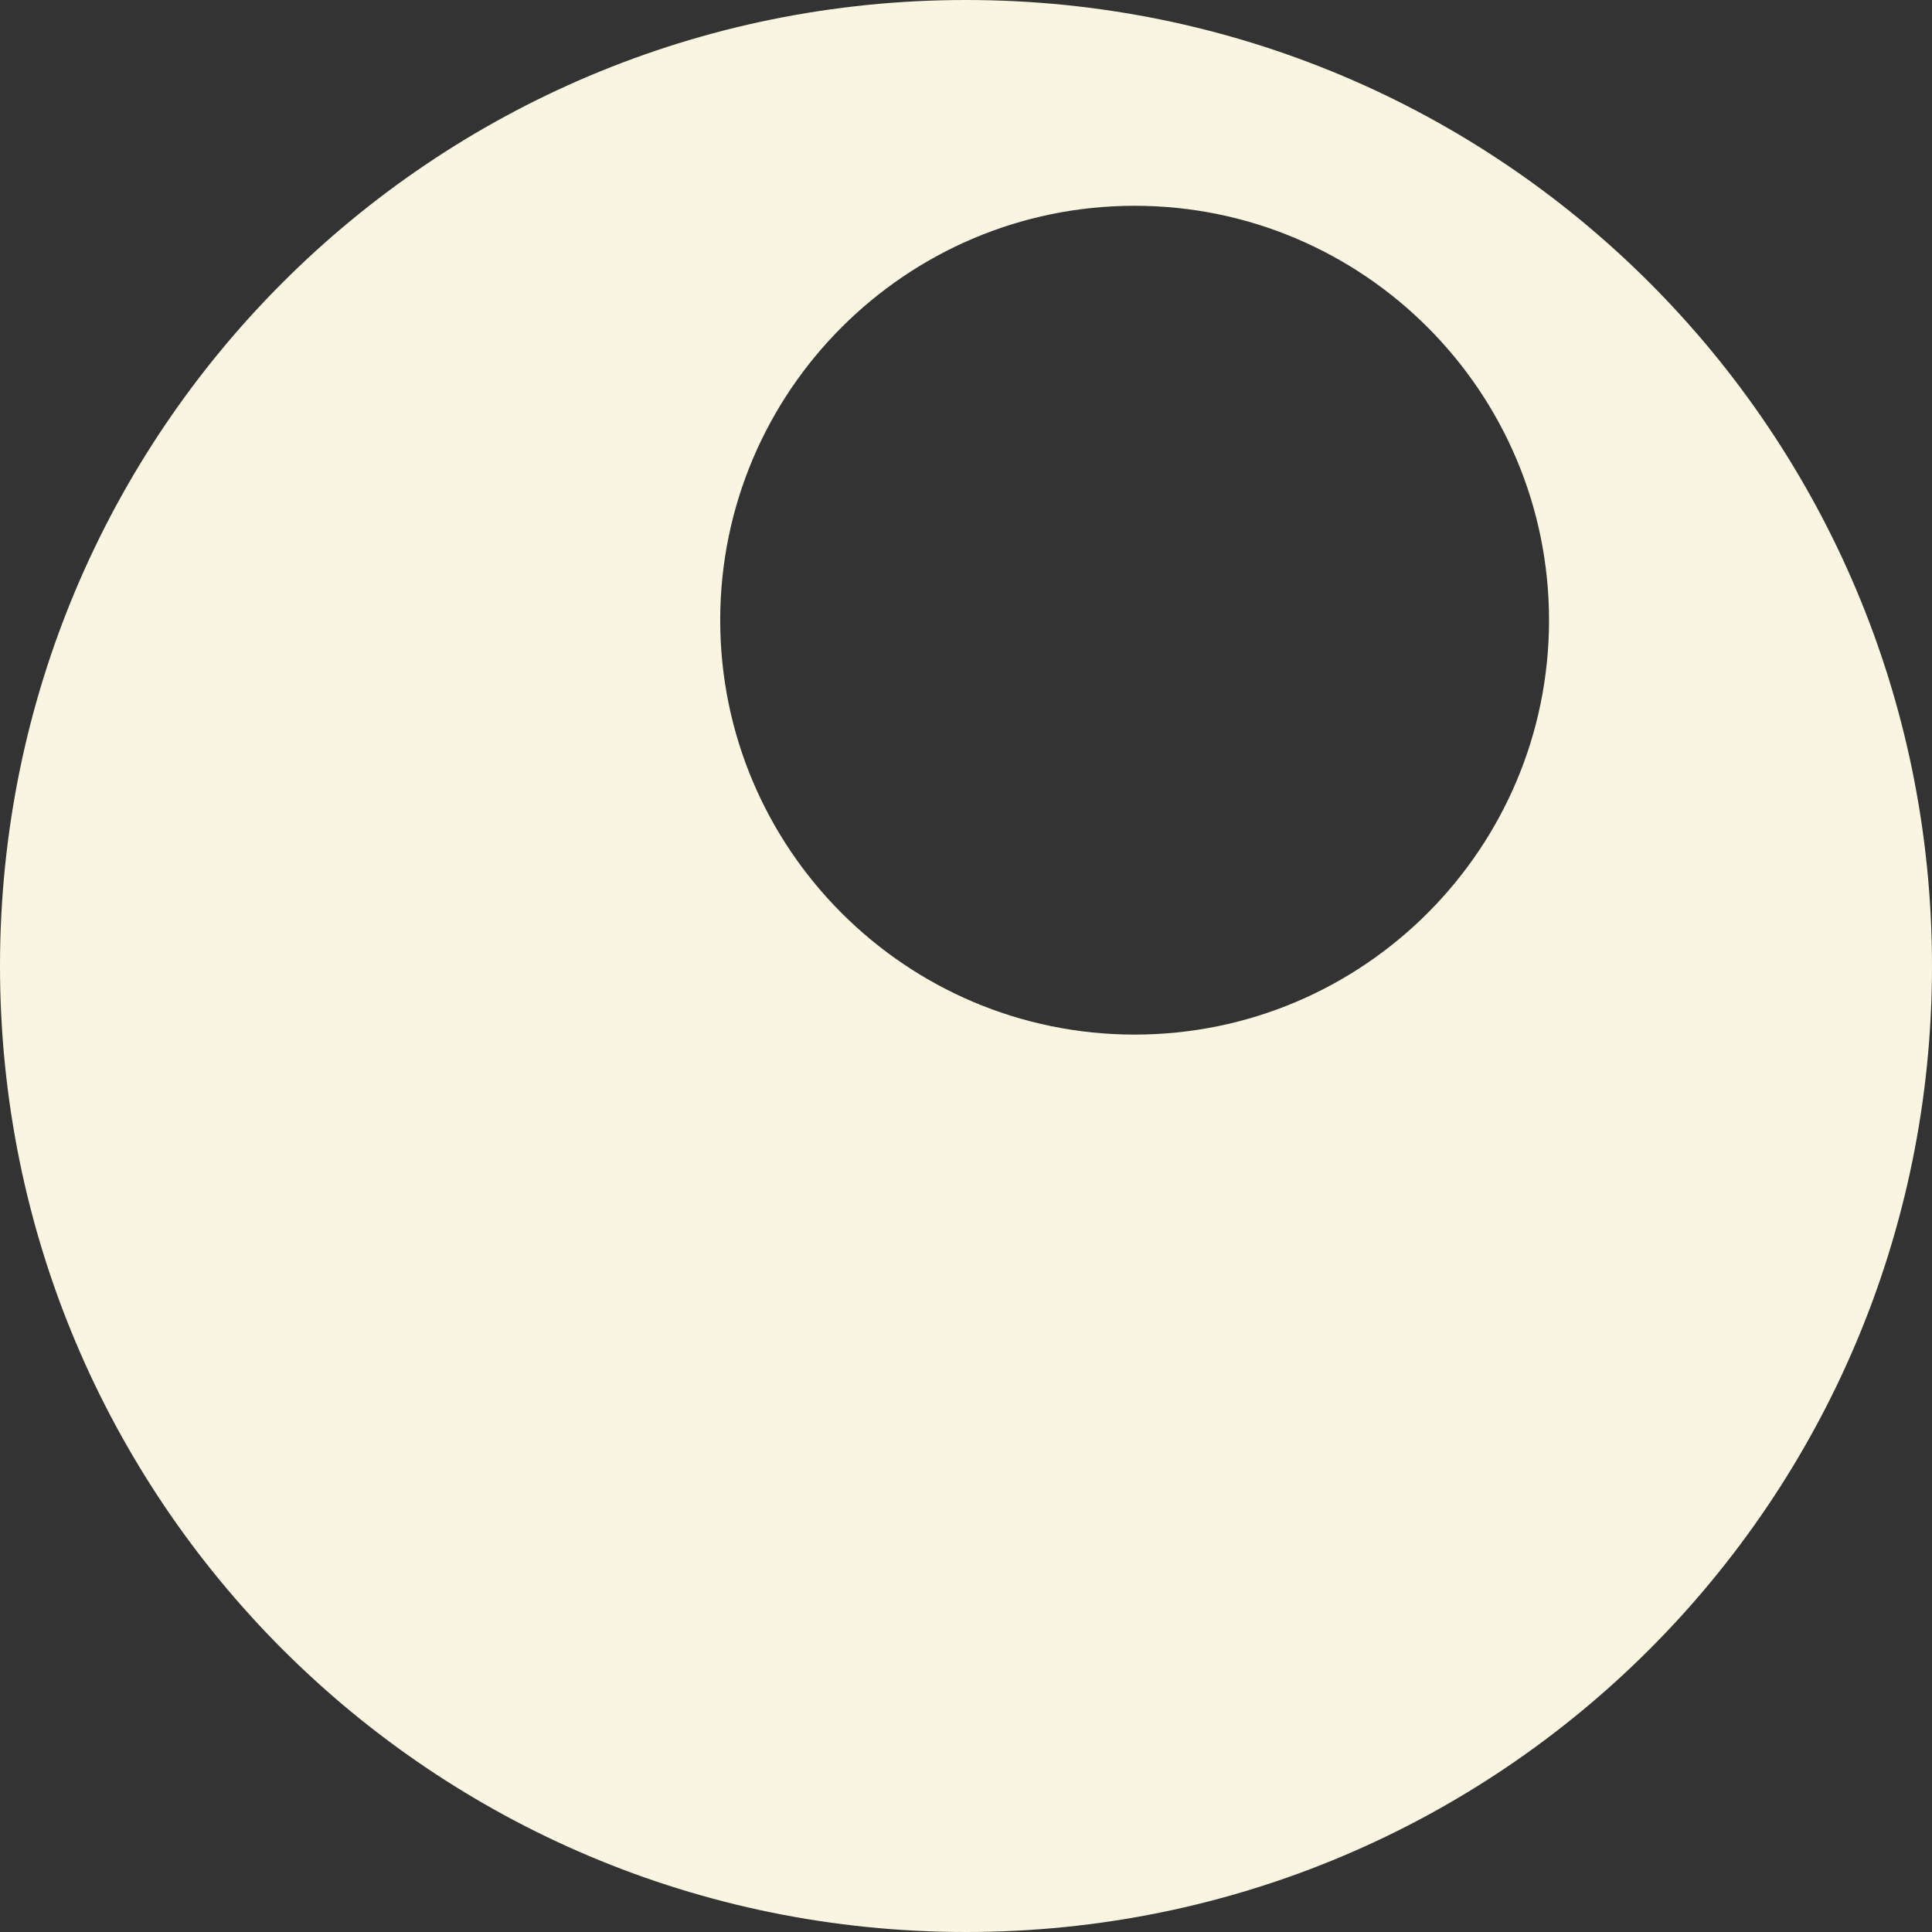
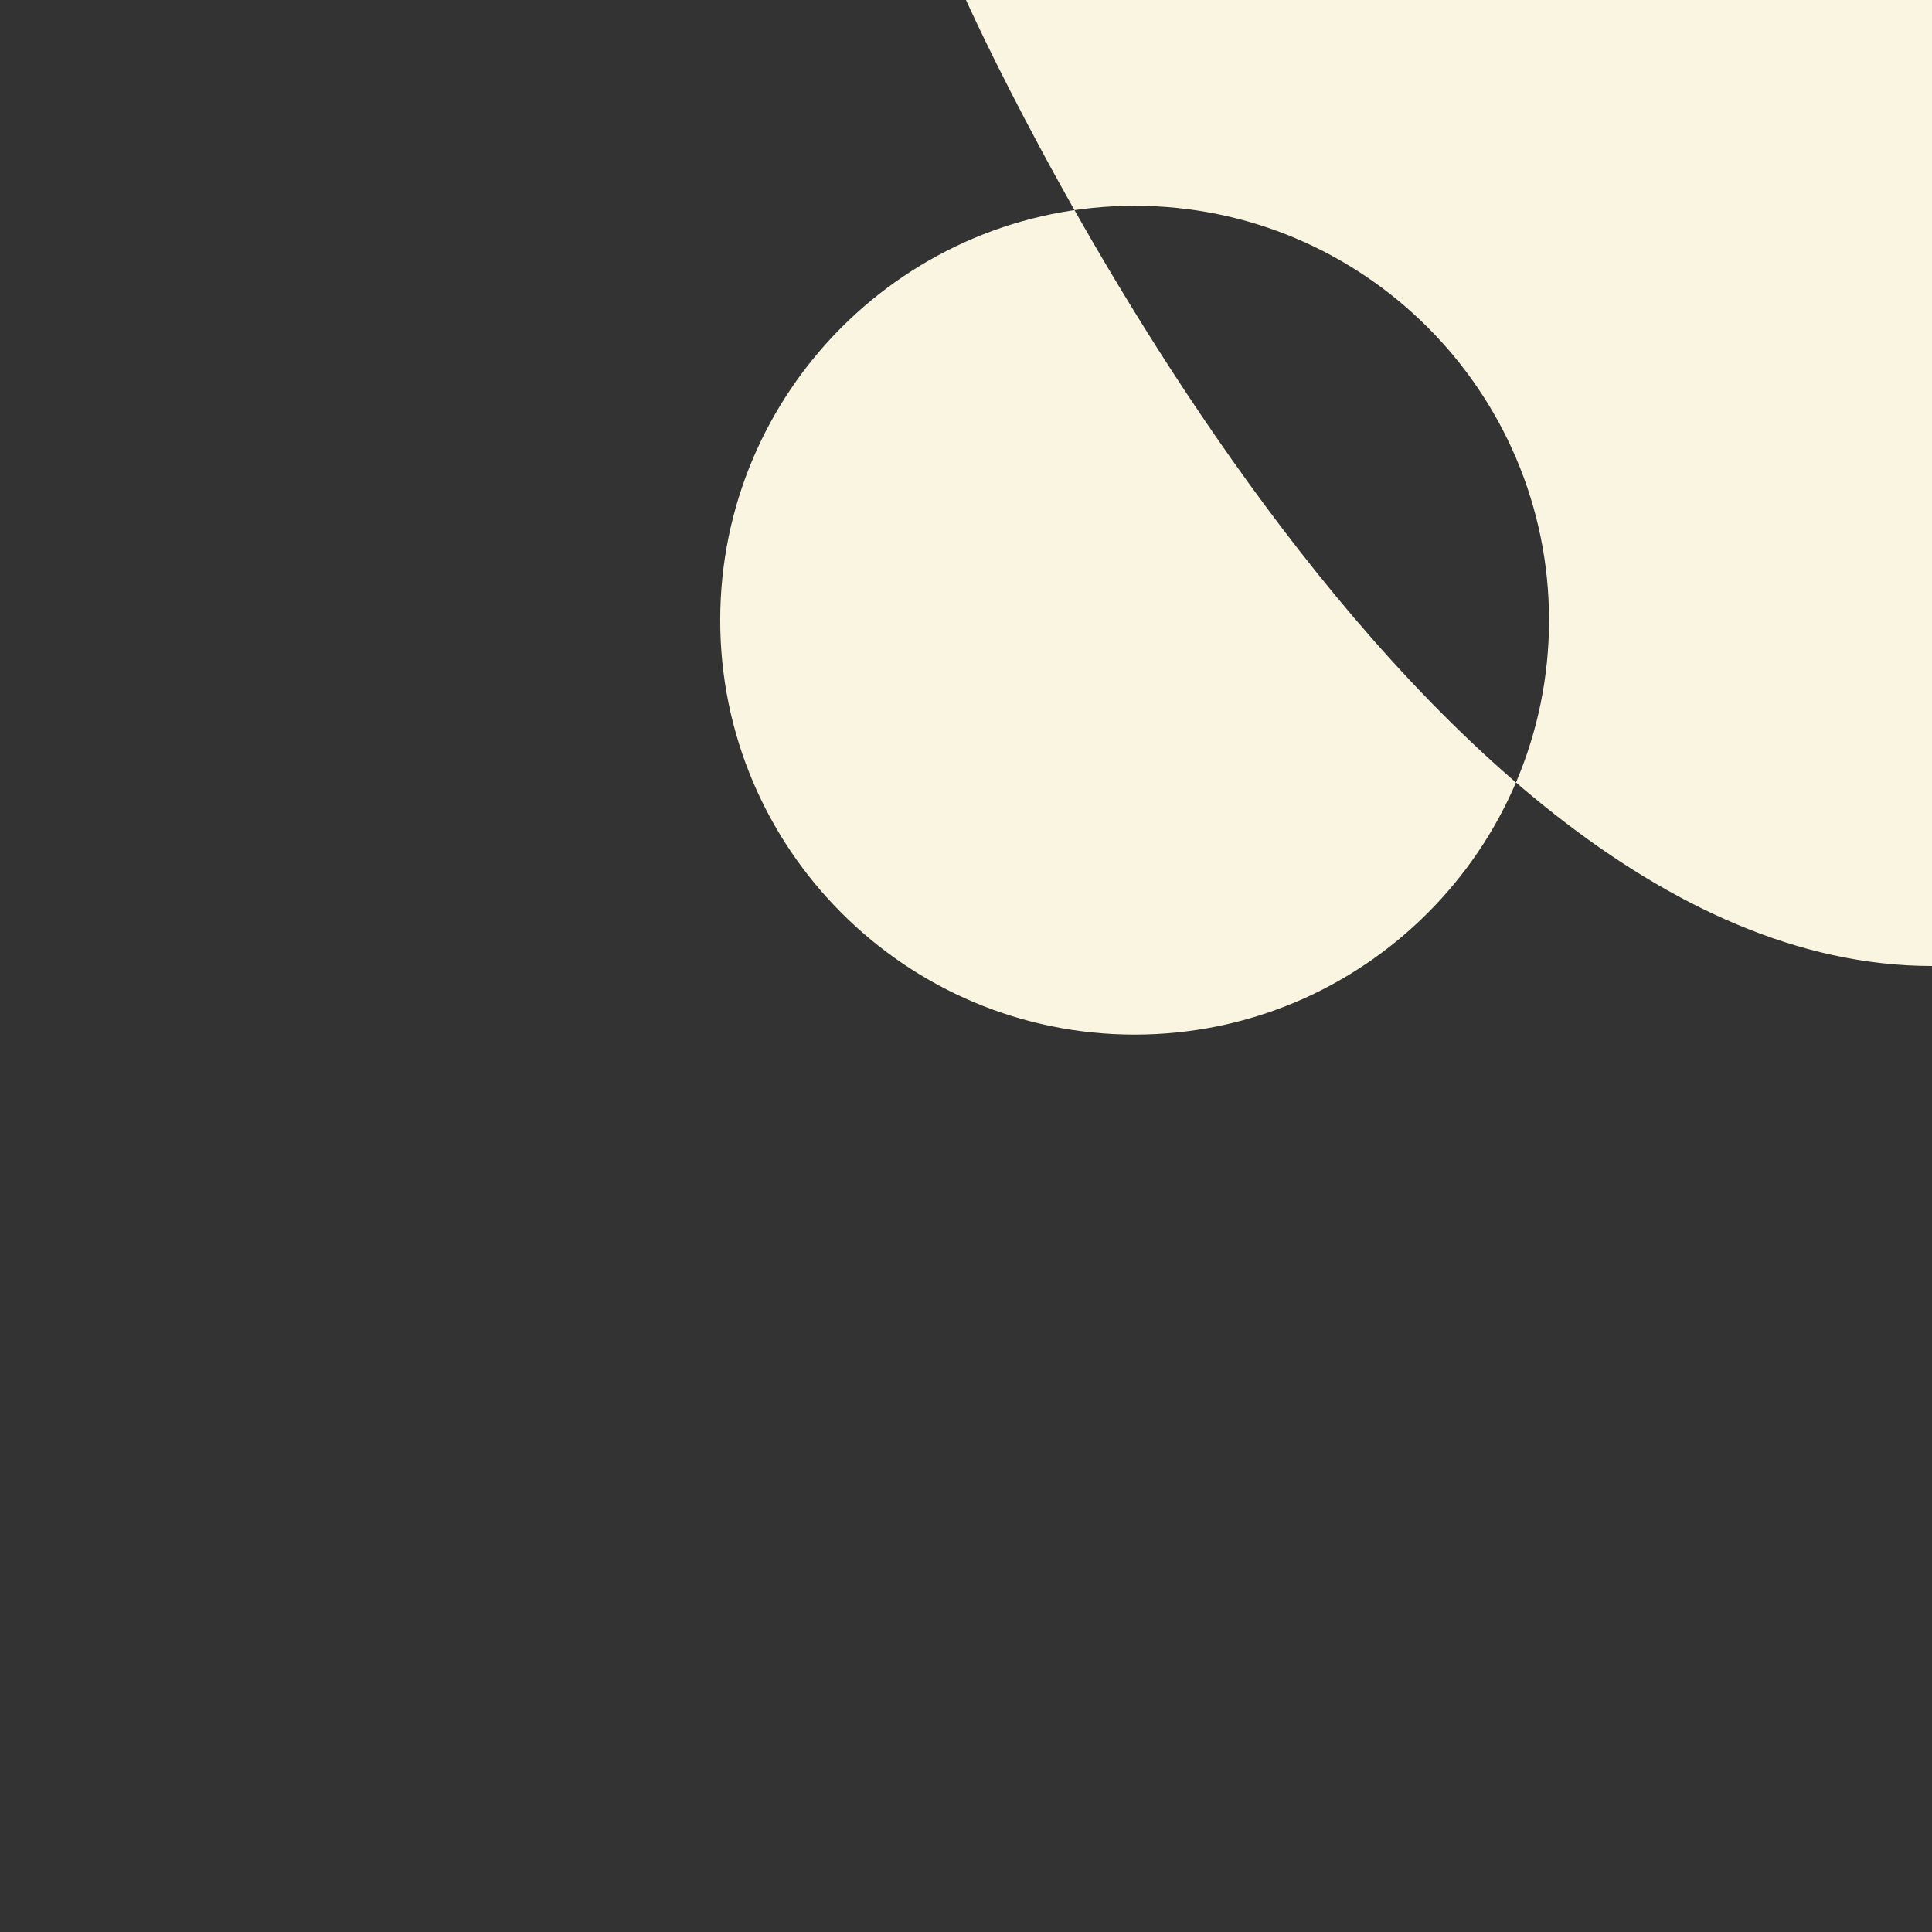
<svg xmlns="http://www.w3.org/2000/svg" version="1.1" viewBox="0 0 67.6 67.6">
  <rect x="0" y="0" width="67.6" height="67.6" fill="#333333" stroke="none" />
  <defs>
    <style>
      .cls-1 {
        fill: #f9f5e0;
        fill-rule: evenodd;
      }
    </style>
  </defs>
  <g>
    <g id="Calque_1">
-       <path class="cls-1" d="M33.8,0C15.1,0,0,15.1,0,33.8s15.1,33.8,33.8,33.8,33.8-15.1,33.8-33.8S52.5,0,33.8,0h0ZM39.7,7.2c-8,0-14.5,6.5-14.5,14.5s6.5,14.5,14.5,14.5,14.5-6.5,14.5-14.5-6.5-14.5-14.5-14.5h0Z" />
+       <path class="cls-1" d="M33.8,0s15.1,33.8,33.8,33.8,33.8-15.1,33.8-33.8S52.5,0,33.8,0h0ZM39.7,7.2c-8,0-14.5,6.5-14.5,14.5s6.5,14.5,14.5,14.5,14.5-6.5,14.5-14.5-6.5-14.5-14.5-14.5h0Z" />
    </g>
  </g>
</svg>